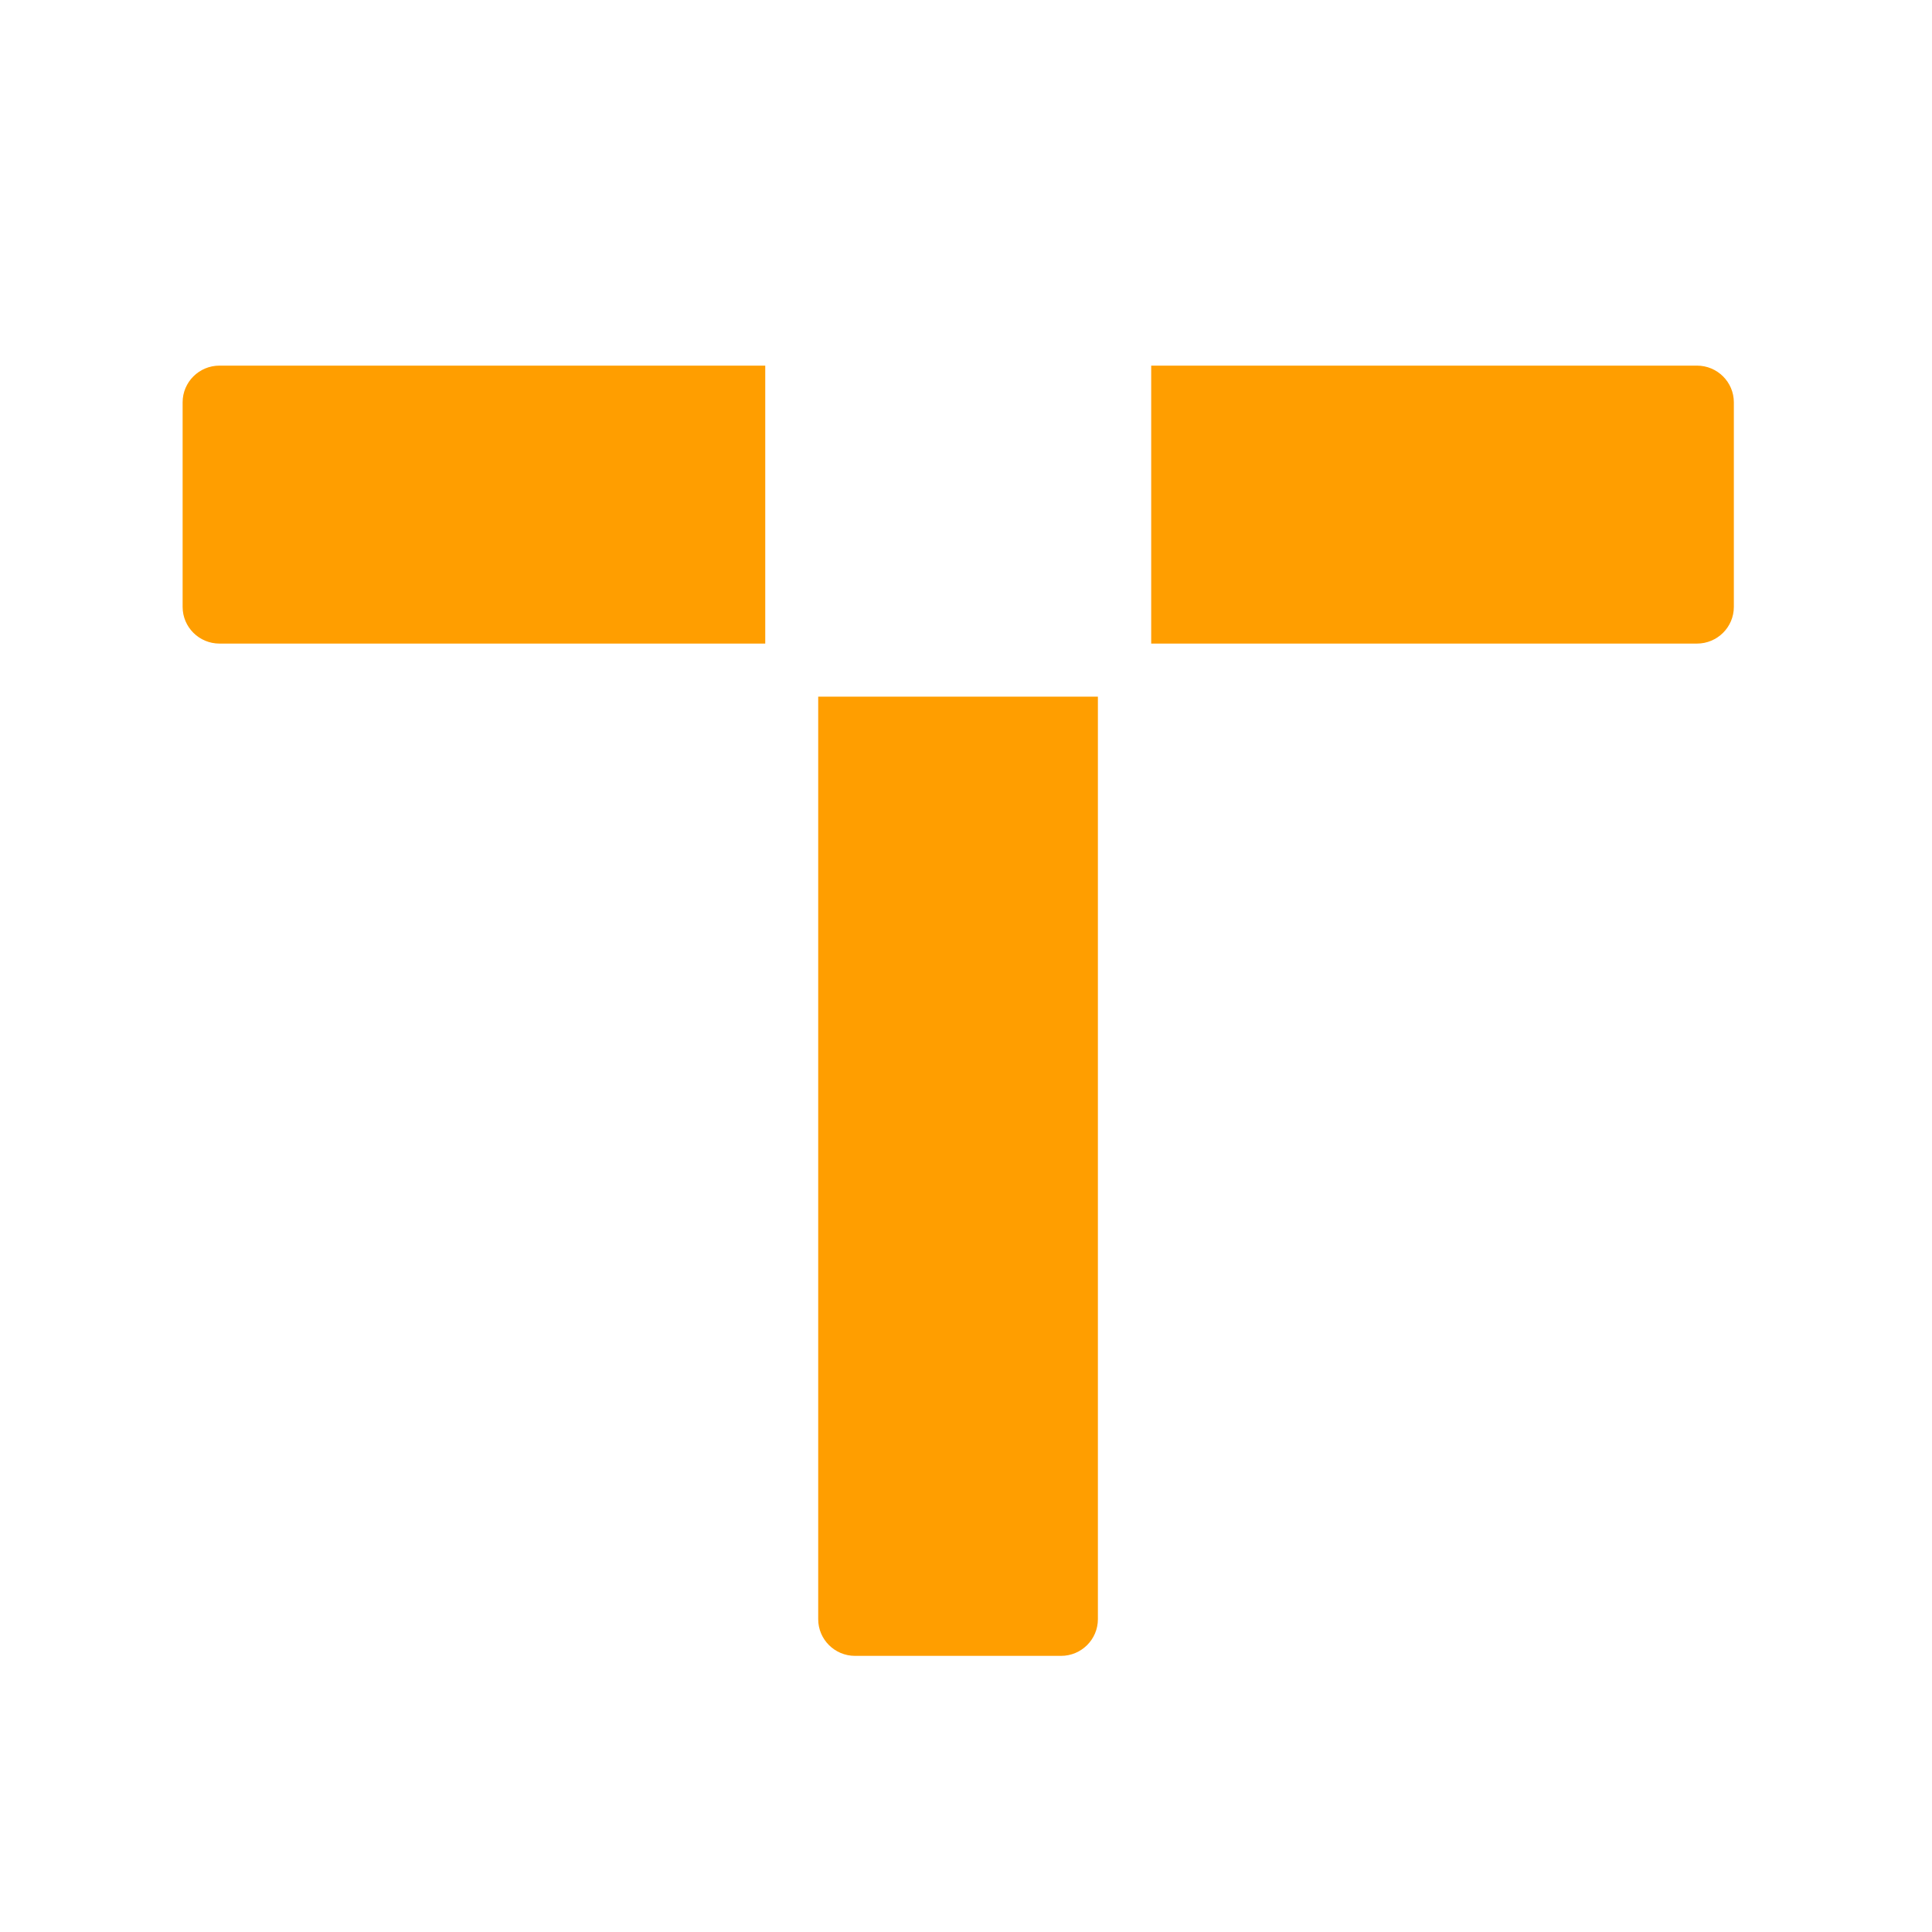
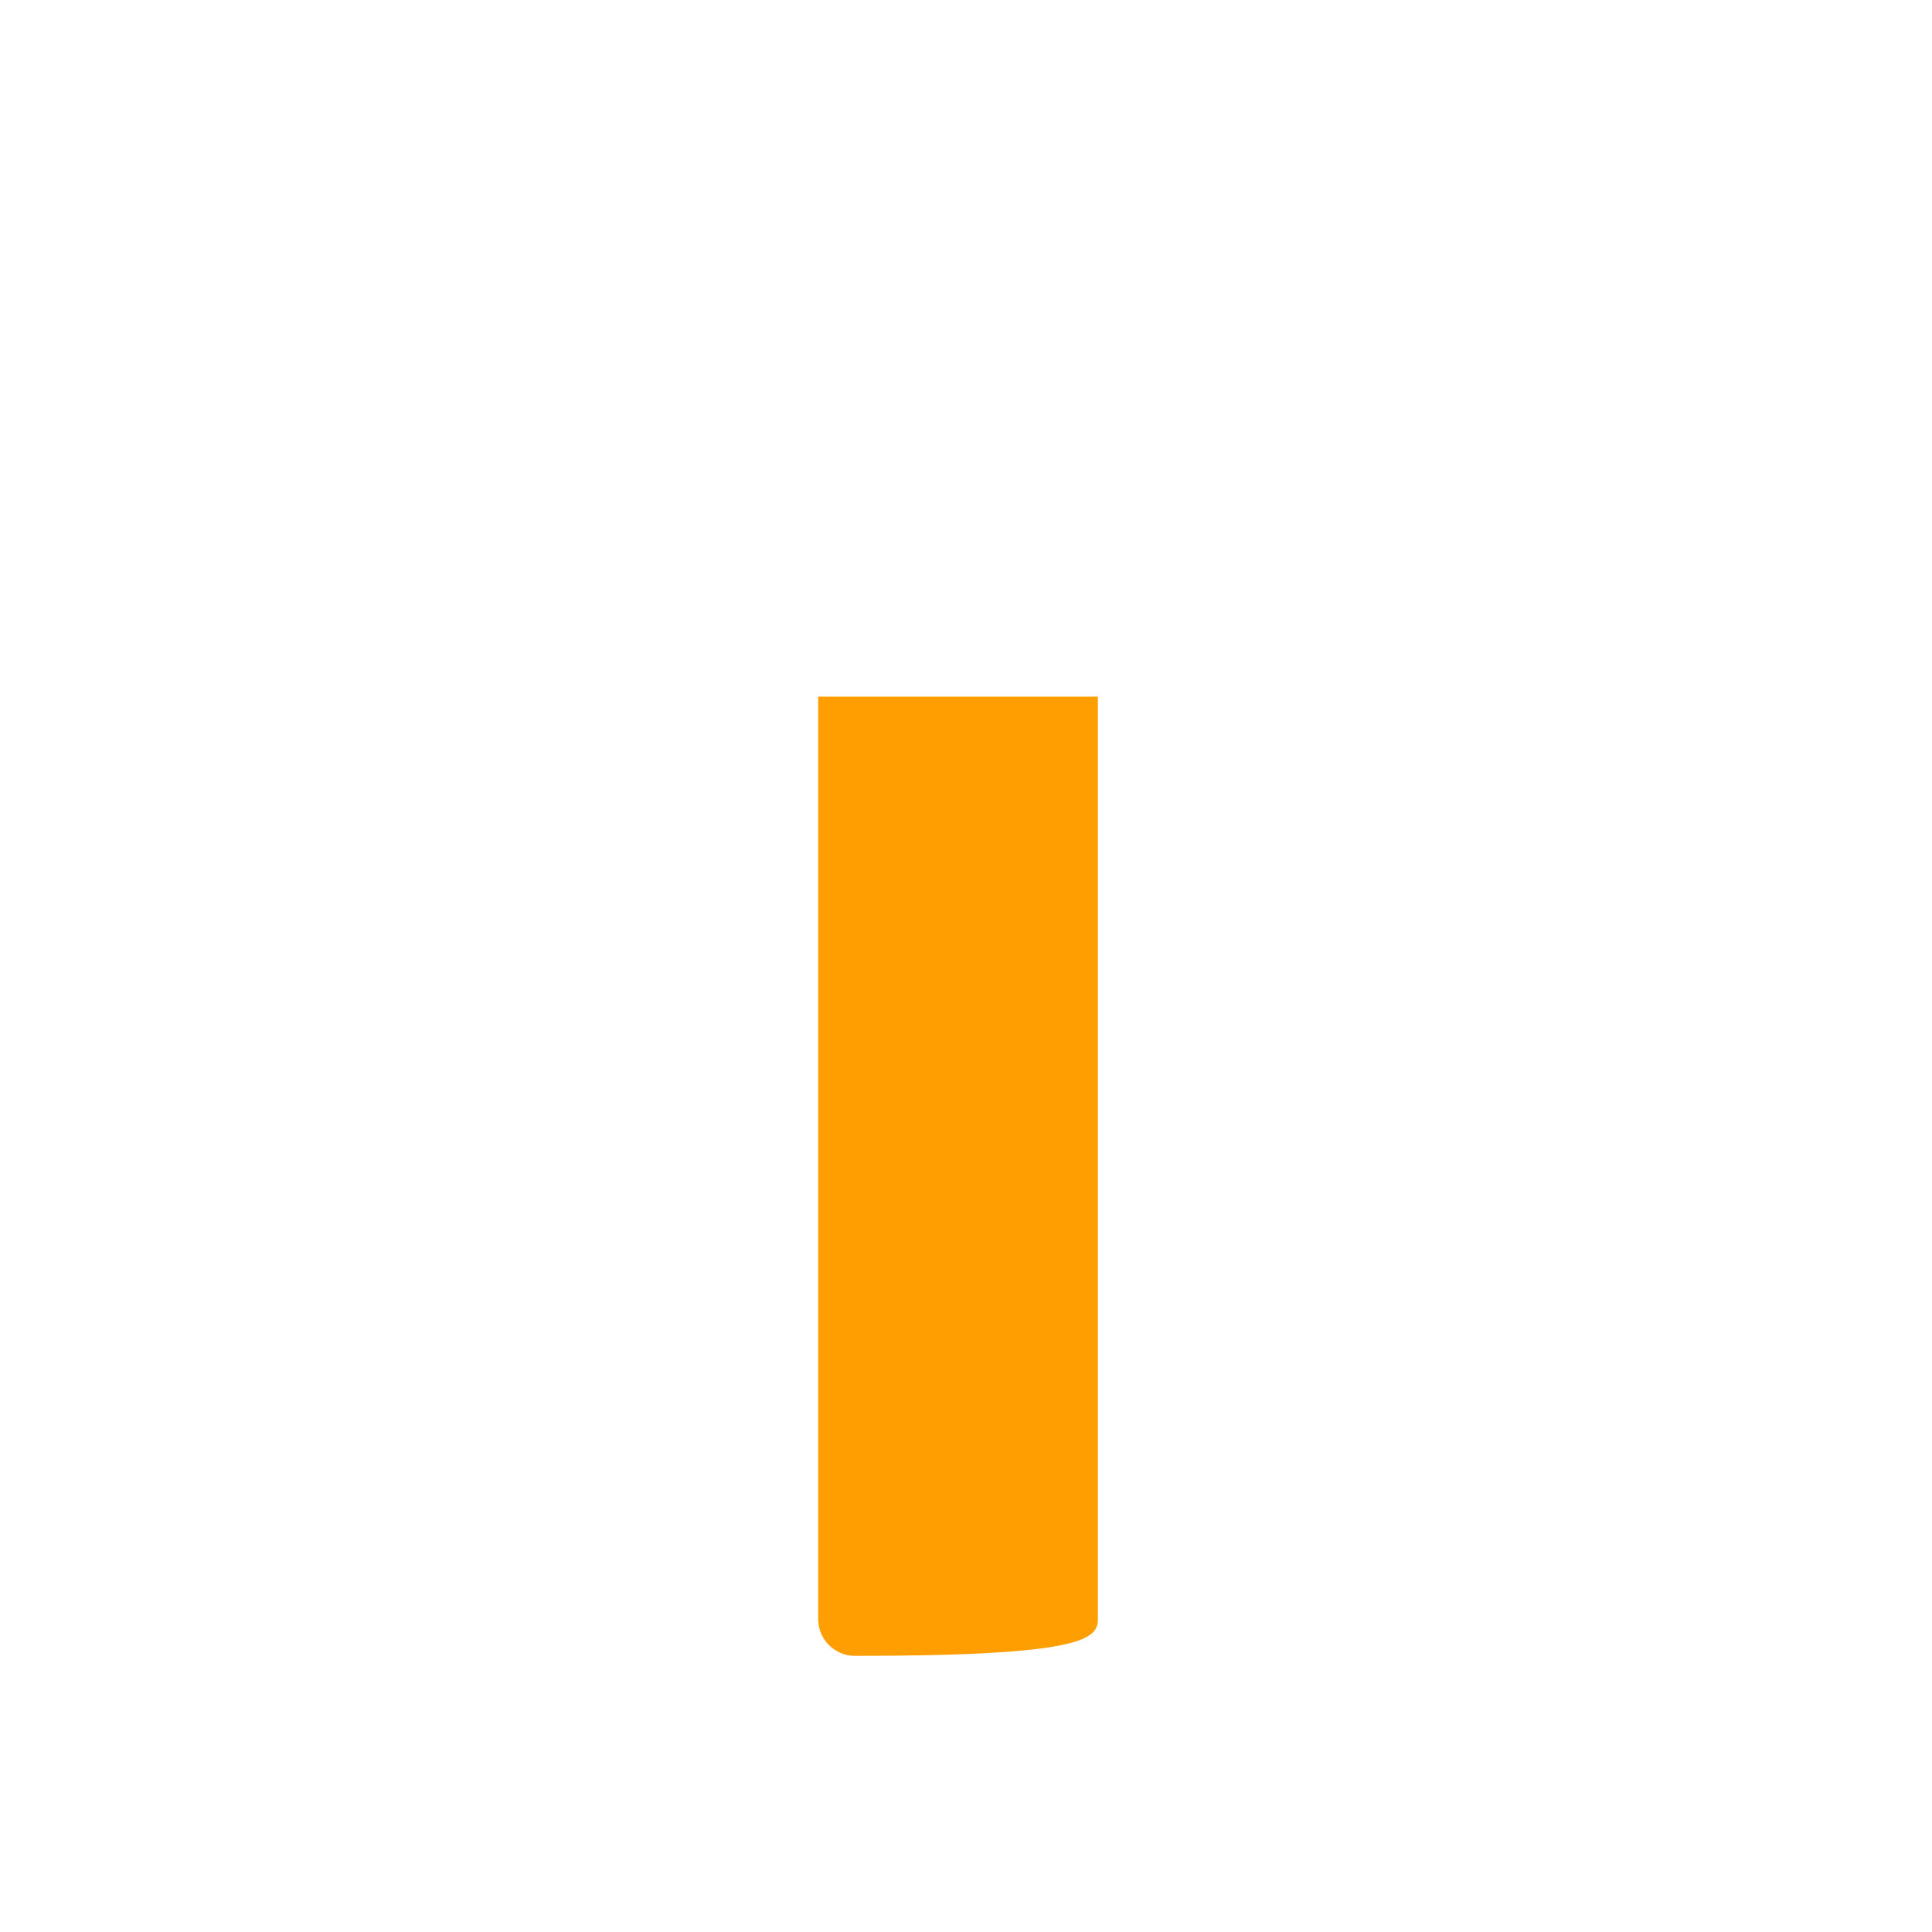
<svg xmlns="http://www.w3.org/2000/svg" width="78" height="78" viewBox="0 0 78 78" fill="none">
-   <path d="M33.033 42.773V65.371C33.033 66.189 33.699 66.852 34.522 66.852H42.836C43.658 66.852 44.325 66.189 44.325 65.371V28.125H33.033V42.773Z" fill="#FF9E00" />
-   <path d="M46.477 14.761H68.51C69.333 14.761 70 15.424 70 16.242V24.502C70 25.32 69.333 25.983 68.51 25.983H46.477V14.761Z" fill="#FF9E00" />
-   <path d="M8.862 14.761H30.895V25.983H8.862C8.039 25.983 7.373 25.32 7.373 24.502V16.242C7.373 15.424 8.039 14.761 8.862 14.761Z" fill="#FF9E00" />
+   <path d="M33.033 42.773V65.371C33.033 66.189 33.699 66.852 34.522 66.852C43.658 66.852 44.325 66.189 44.325 65.371V28.125H33.033V42.773Z" fill="#FF9E00" />
</svg>